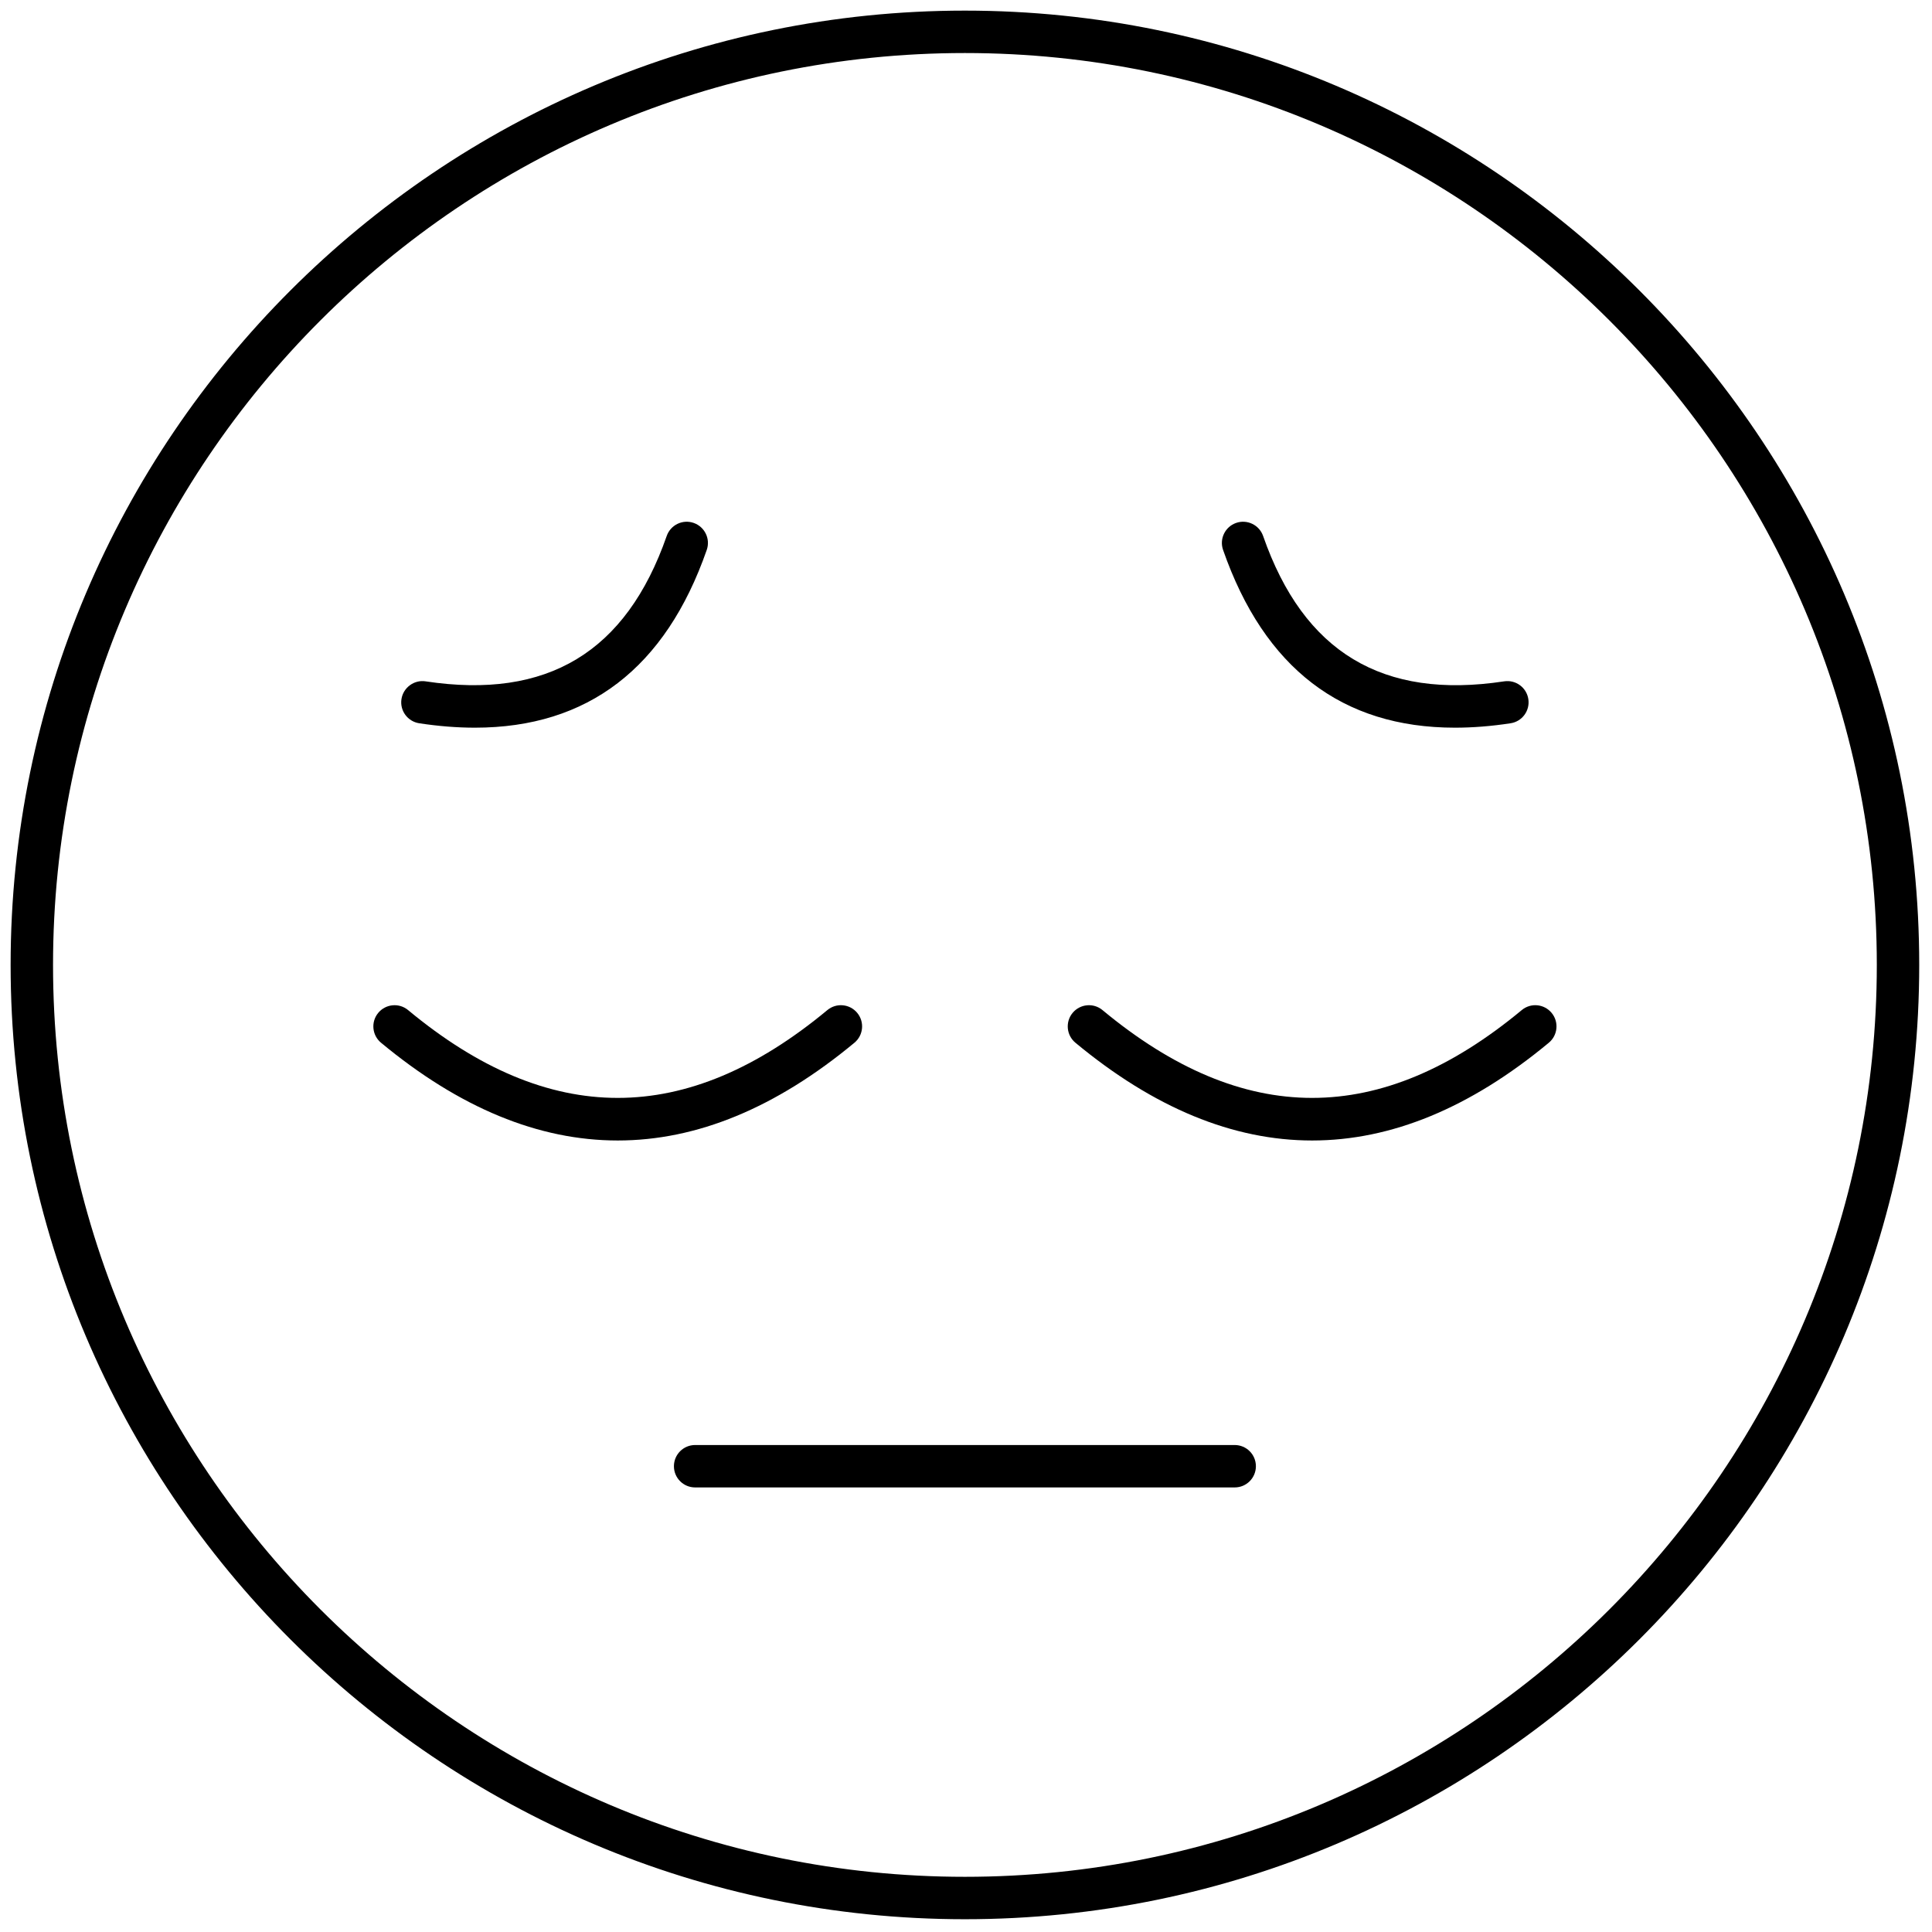
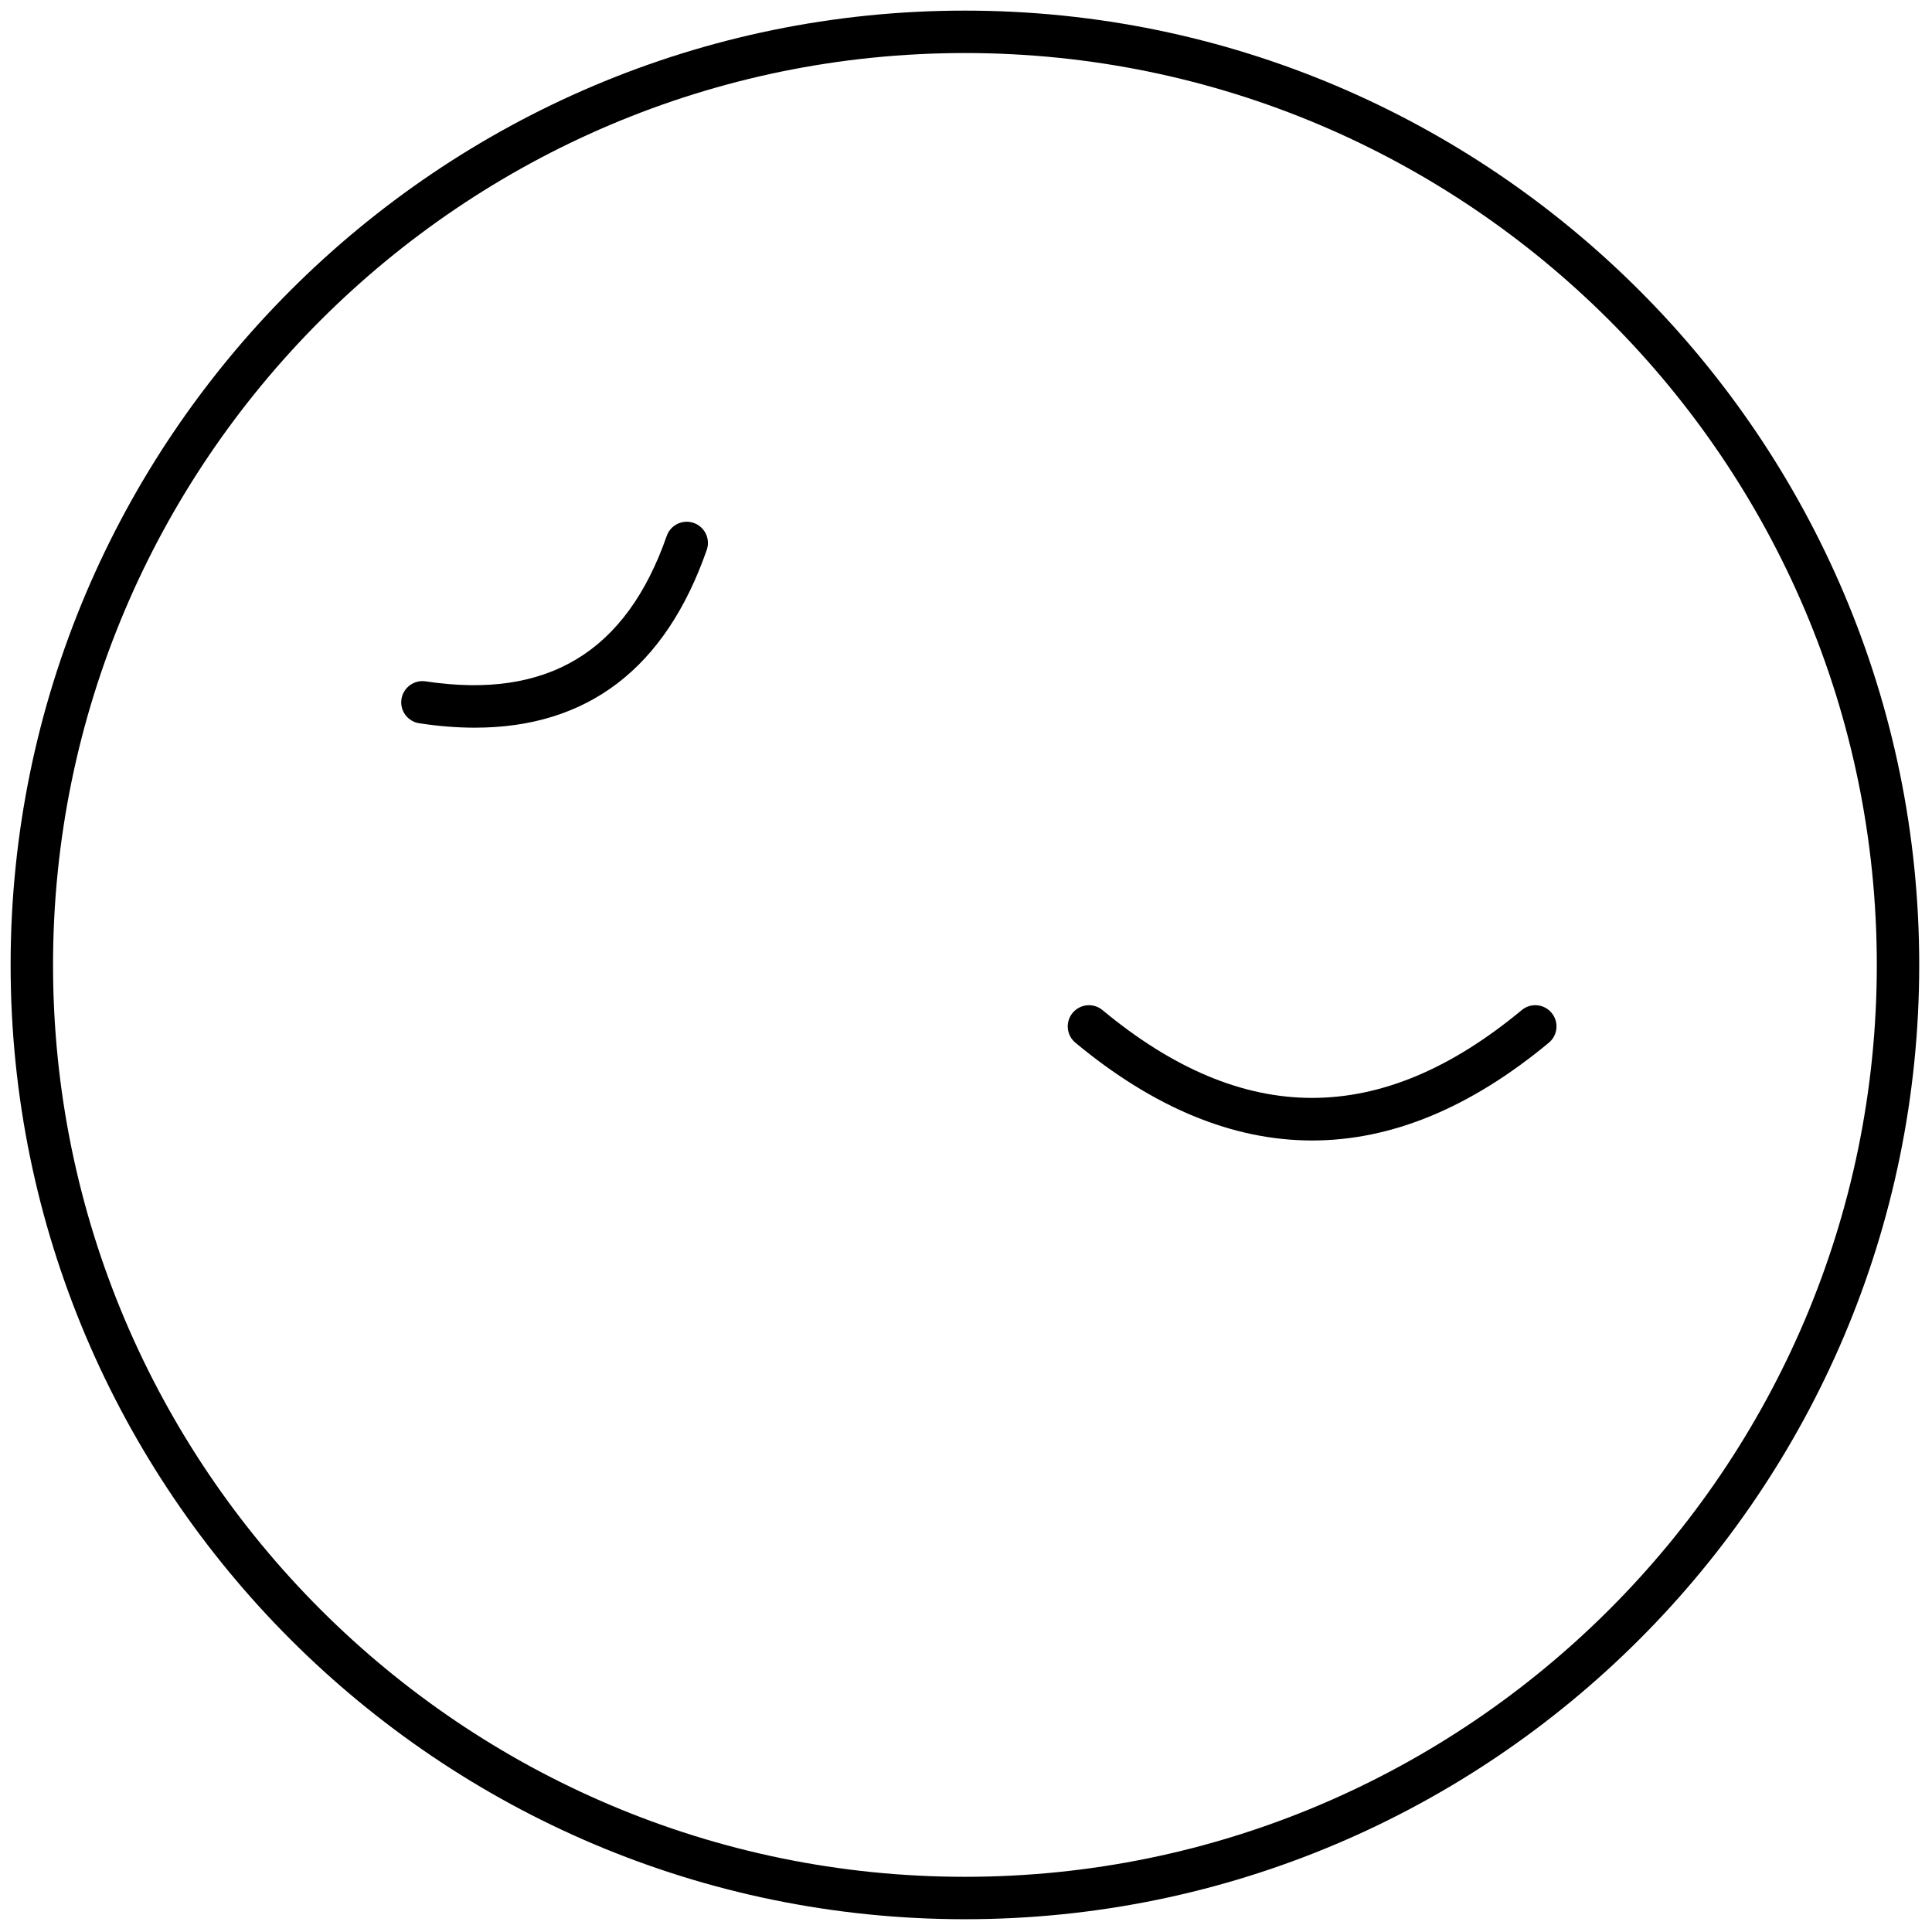
<svg xmlns="http://www.w3.org/2000/svg" version="1.1" width="256" height="256" viewBox="0 0 256 256" xml:space="preserve">
  <g style="stroke: none; stroke-width: 0; stroke-dasharray: none; stroke-linecap: butt; stroke-linejoin: miter; stroke-miterlimit: 10; fill: none; fill-rule: nonzero; opacity: 1;" transform="translate(1.407 1.407) scale(2.81 2.81)">
    <path d="M 45 90 C 20.187 90 0 69.813 0 45 C 0 20.187 20.187 0 45 0 c 24.813 0 45 20.187 45 45 C 90 69.813 69.813 90 45 90 z M 45 2 C 21.29 2 2 21.29 2 45 c 0 23.71 19.29 43 43 43 c 23.71 0 43 -19.29 43 -43 C 88 21.29 68.71 2 45 2 z" style="stroke: none; stroke-width: 1; stroke-dasharray: none; stroke-linecap: butt; stroke-linejoin: miter; stroke-miterlimit: 10; fill: rgb(0,0,0); fill-rule: nonzero; opacity: 1;" transform=" matrix(1 0 0 1 0 0) " stroke-linecap="round" />
-     <path d="M 57.722 69.639 H 32.278 c -0.552 0 -1 -0.447 -1 -1 s 0.448 -1 1 -1 h 25.443 c 0.553 0 1 0.447 1 1 S 58.274 69.639 57.722 69.639 z" style="stroke: none; stroke-width: 1; stroke-dasharray: none; stroke-linecap: butt; stroke-linejoin: miter; stroke-miterlimit: 10; fill: rgb(0,0,0); fill-rule: nonzero; opacity: 1;" transform=" matrix(1 0 0 1 0 0) " stroke-linecap="round" />
-     <path d="M 28.628 53.279 c -3.729 0 -7.459 -1.536 -11.162 -4.61 c -0.425 -0.353 -0.483 -0.983 -0.131 -1.408 c 0.354 -0.425 0.984 -0.483 1.408 -0.131 c 6.651 5.521 13.118 5.521 19.77 0 c 0.425 -0.353 1.056 -0.294 1.408 0.131 c 0.353 0.425 0.294 1.056 -0.131 1.408 C 36.087 51.743 32.357 53.279 28.628 53.279 z" style="stroke: none; stroke-width: 1; stroke-dasharray: none; stroke-linecap: butt; stroke-linejoin: miter; stroke-miterlimit: 10; fill: rgb(0,0,0); fill-rule: nonzero; opacity: 1;" transform=" matrix(1 0 0 1 0 0) " stroke-linecap="round" />
    <path d="M 61.372 53.279 c -3.729 0 -7.459 -1.536 -11.162 -4.61 c -0.425 -0.353 -0.483 -0.983 -0.131 -1.408 c 0.354 -0.424 0.982 -0.484 1.408 -0.131 c 6.652 5.521 13.117 5.521 19.77 0 c 0.426 -0.354 1.055 -0.294 1.408 0.131 c 0.353 0.425 0.294 1.056 -0.131 1.408 C 68.831 51.743 65.102 53.279 61.372 53.279 z" style="stroke: none; stroke-width: 1; stroke-dasharray: none; stroke-linecap: butt; stroke-linejoin: miter; stroke-miterlimit: 10; fill: rgb(0,0,0); fill-rule: nonzero; opacity: 1;" transform=" matrix(1 0 0 1 0 0) " stroke-linecap="round" />
    <path d="M 21.893 33.813 c -0.834 0 -1.709 -0.069 -2.624 -0.208 c -0.546 -0.083 -0.922 -0.592 -0.839 -1.138 c 0.083 -0.546 0.601 -0.923 1.138 -0.839 c 5.741 0.869 9.459 -1.375 11.37 -6.855 c 0.182 -0.522 0.754 -0.798 1.273 -0.615 c 0.521 0.182 0.797 0.752 0.615 1.273 C 30.884 31.003 27.212 33.813 21.893 33.813 z" style="stroke: none; stroke-width: 1; stroke-dasharray: none; stroke-linecap: butt; stroke-linejoin: miter; stroke-miterlimit: 10; fill: rgb(0,0,0); fill-rule: nonzero; opacity: 1;" transform=" matrix(1 0 0 1 0 0) " stroke-linecap="round" />
-     <path d="M 68.106 33.813 c -5.319 0 -8.99 -2.81 -10.933 -8.382 c -0.182 -0.521 0.094 -1.092 0.615 -1.273 c 0.519 -0.182 1.092 0.094 1.273 0.615 c 1.91 5.482 5.635 7.727 11.369 6.855 c 0.545 -0.083 1.056 0.292 1.138 0.839 c 0.083 0.546 -0.293 1.056 -0.839 1.138 C 69.815 33.745 68.94 33.813 68.106 33.813 z" style="stroke: none; stroke-width: 1; stroke-dasharray: none; stroke-linecap: butt; stroke-linejoin: miter; stroke-miterlimit: 10; fill: rgb(0,0,0); fill-rule: nonzero; opacity: 1;" transform=" matrix(1 0 0 1 0 0) " stroke-linecap="round" />
  </g>
</svg>